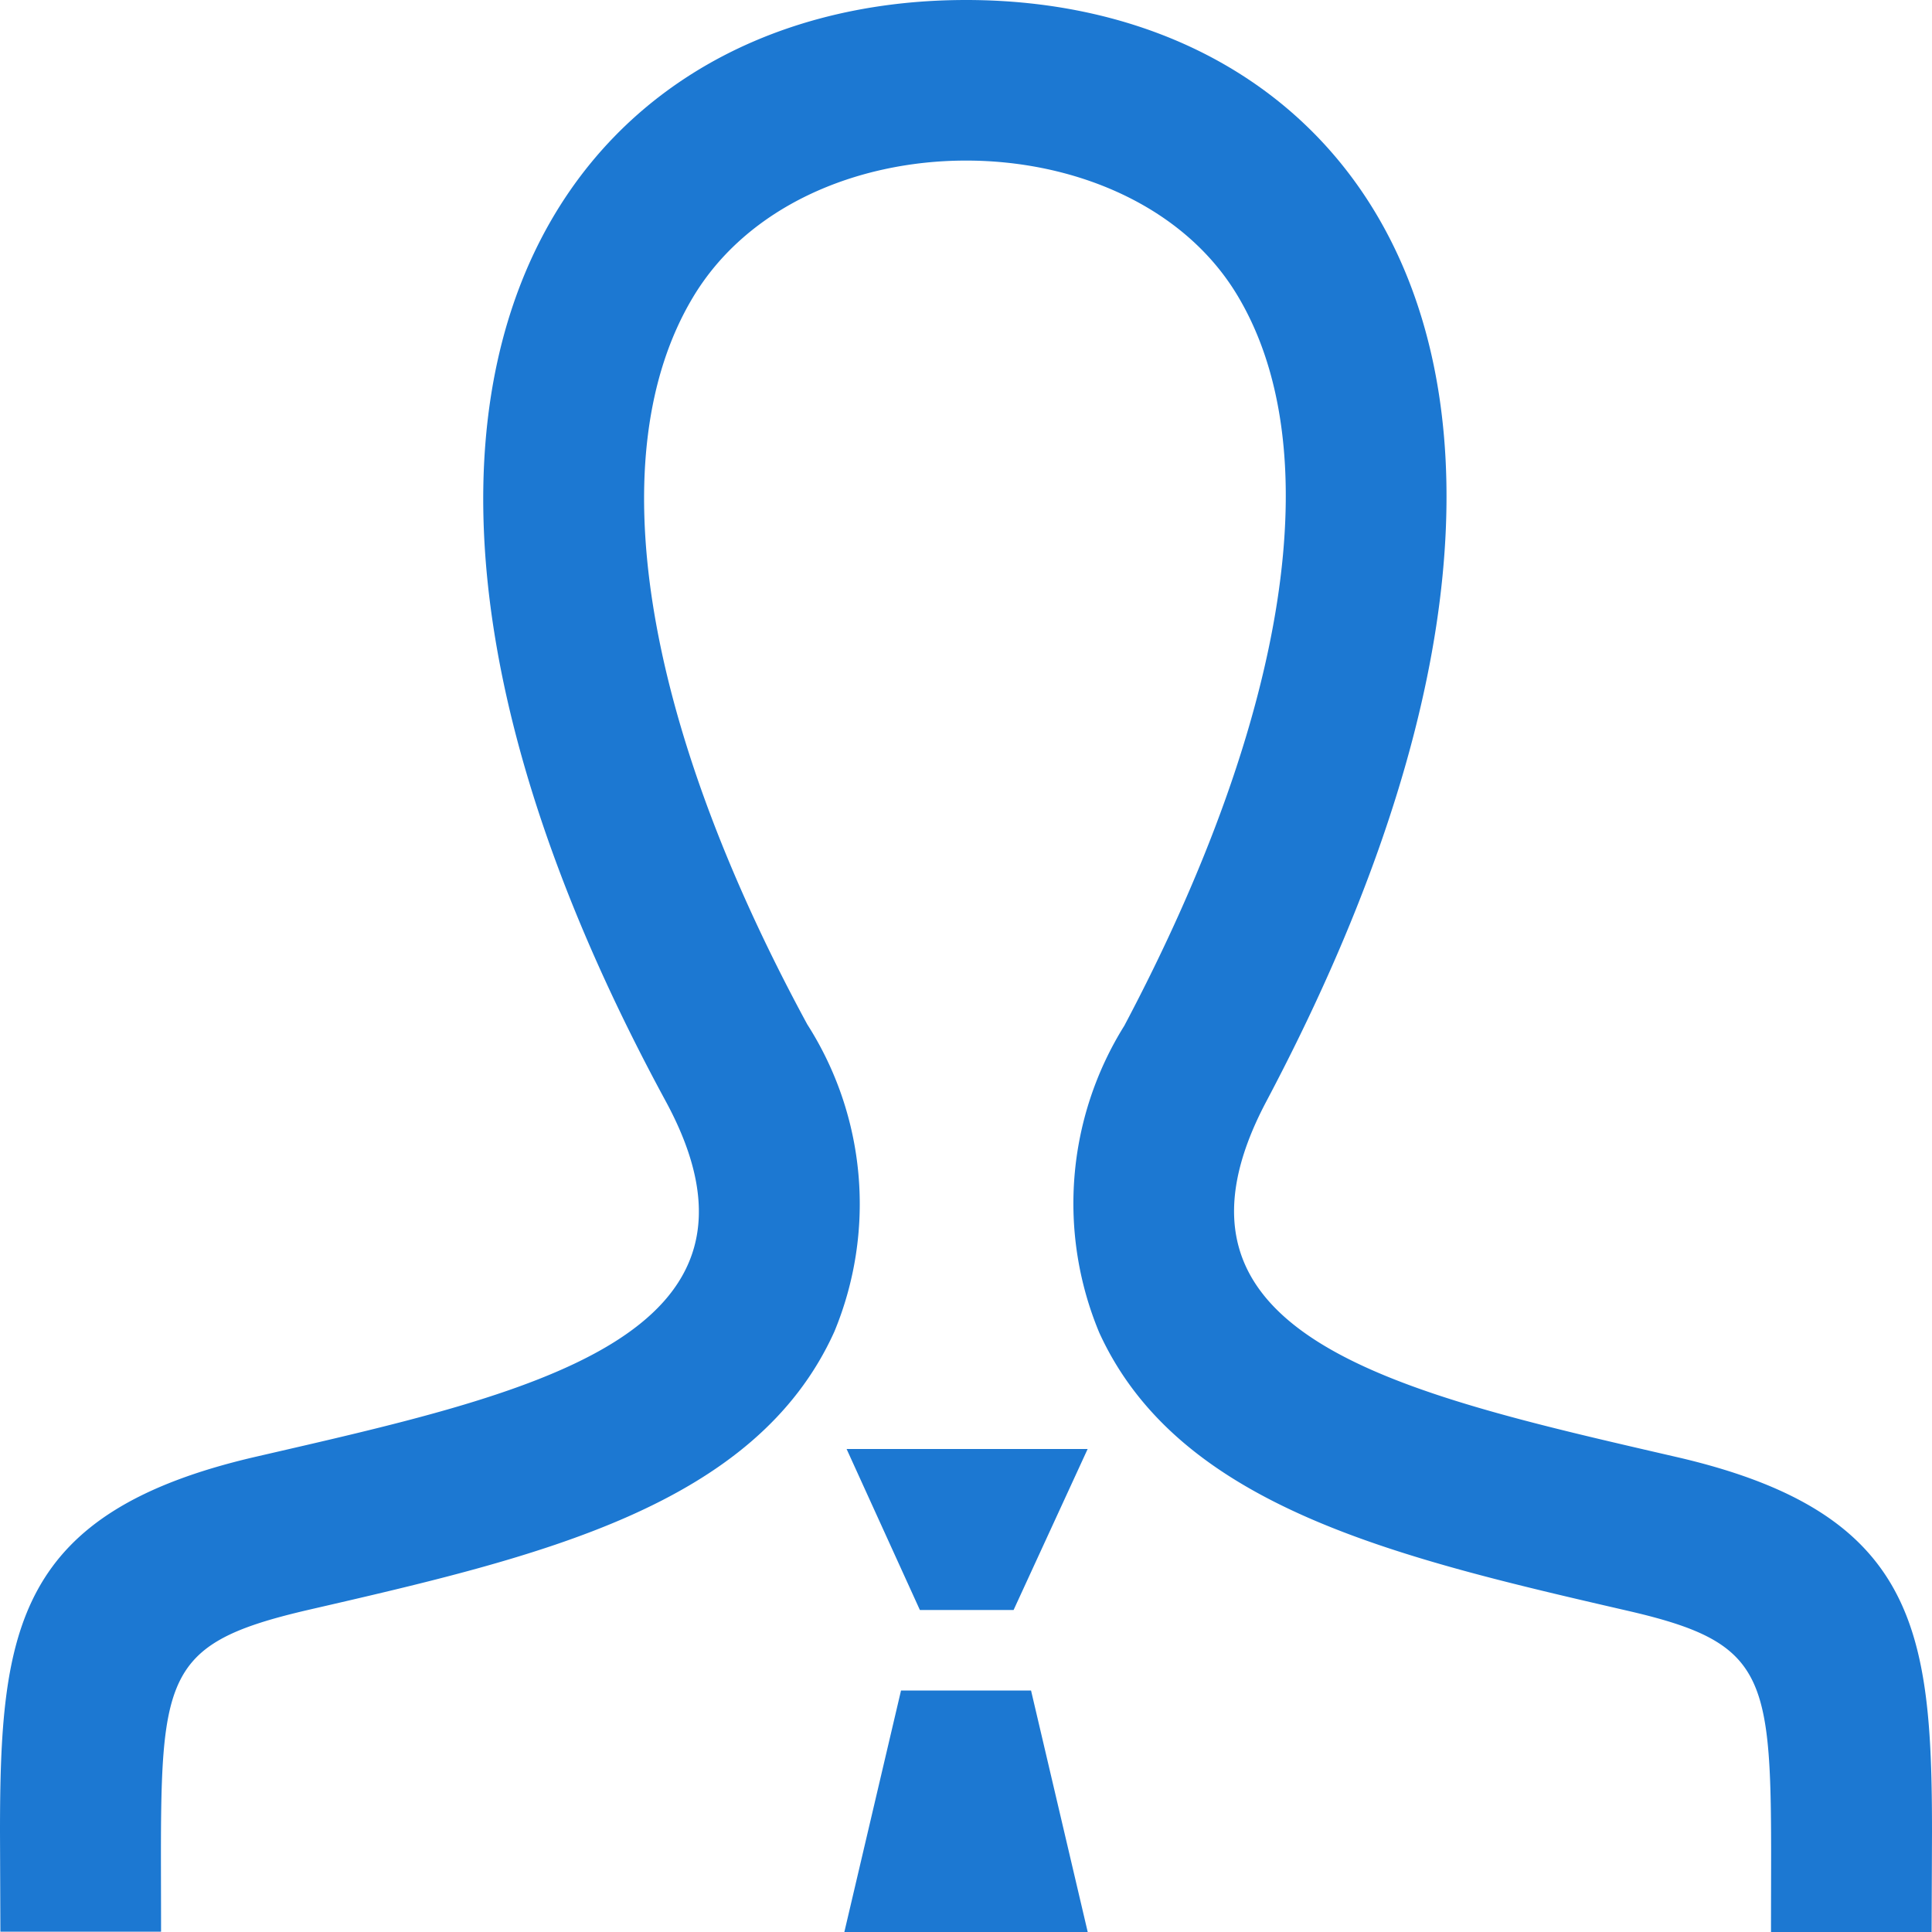
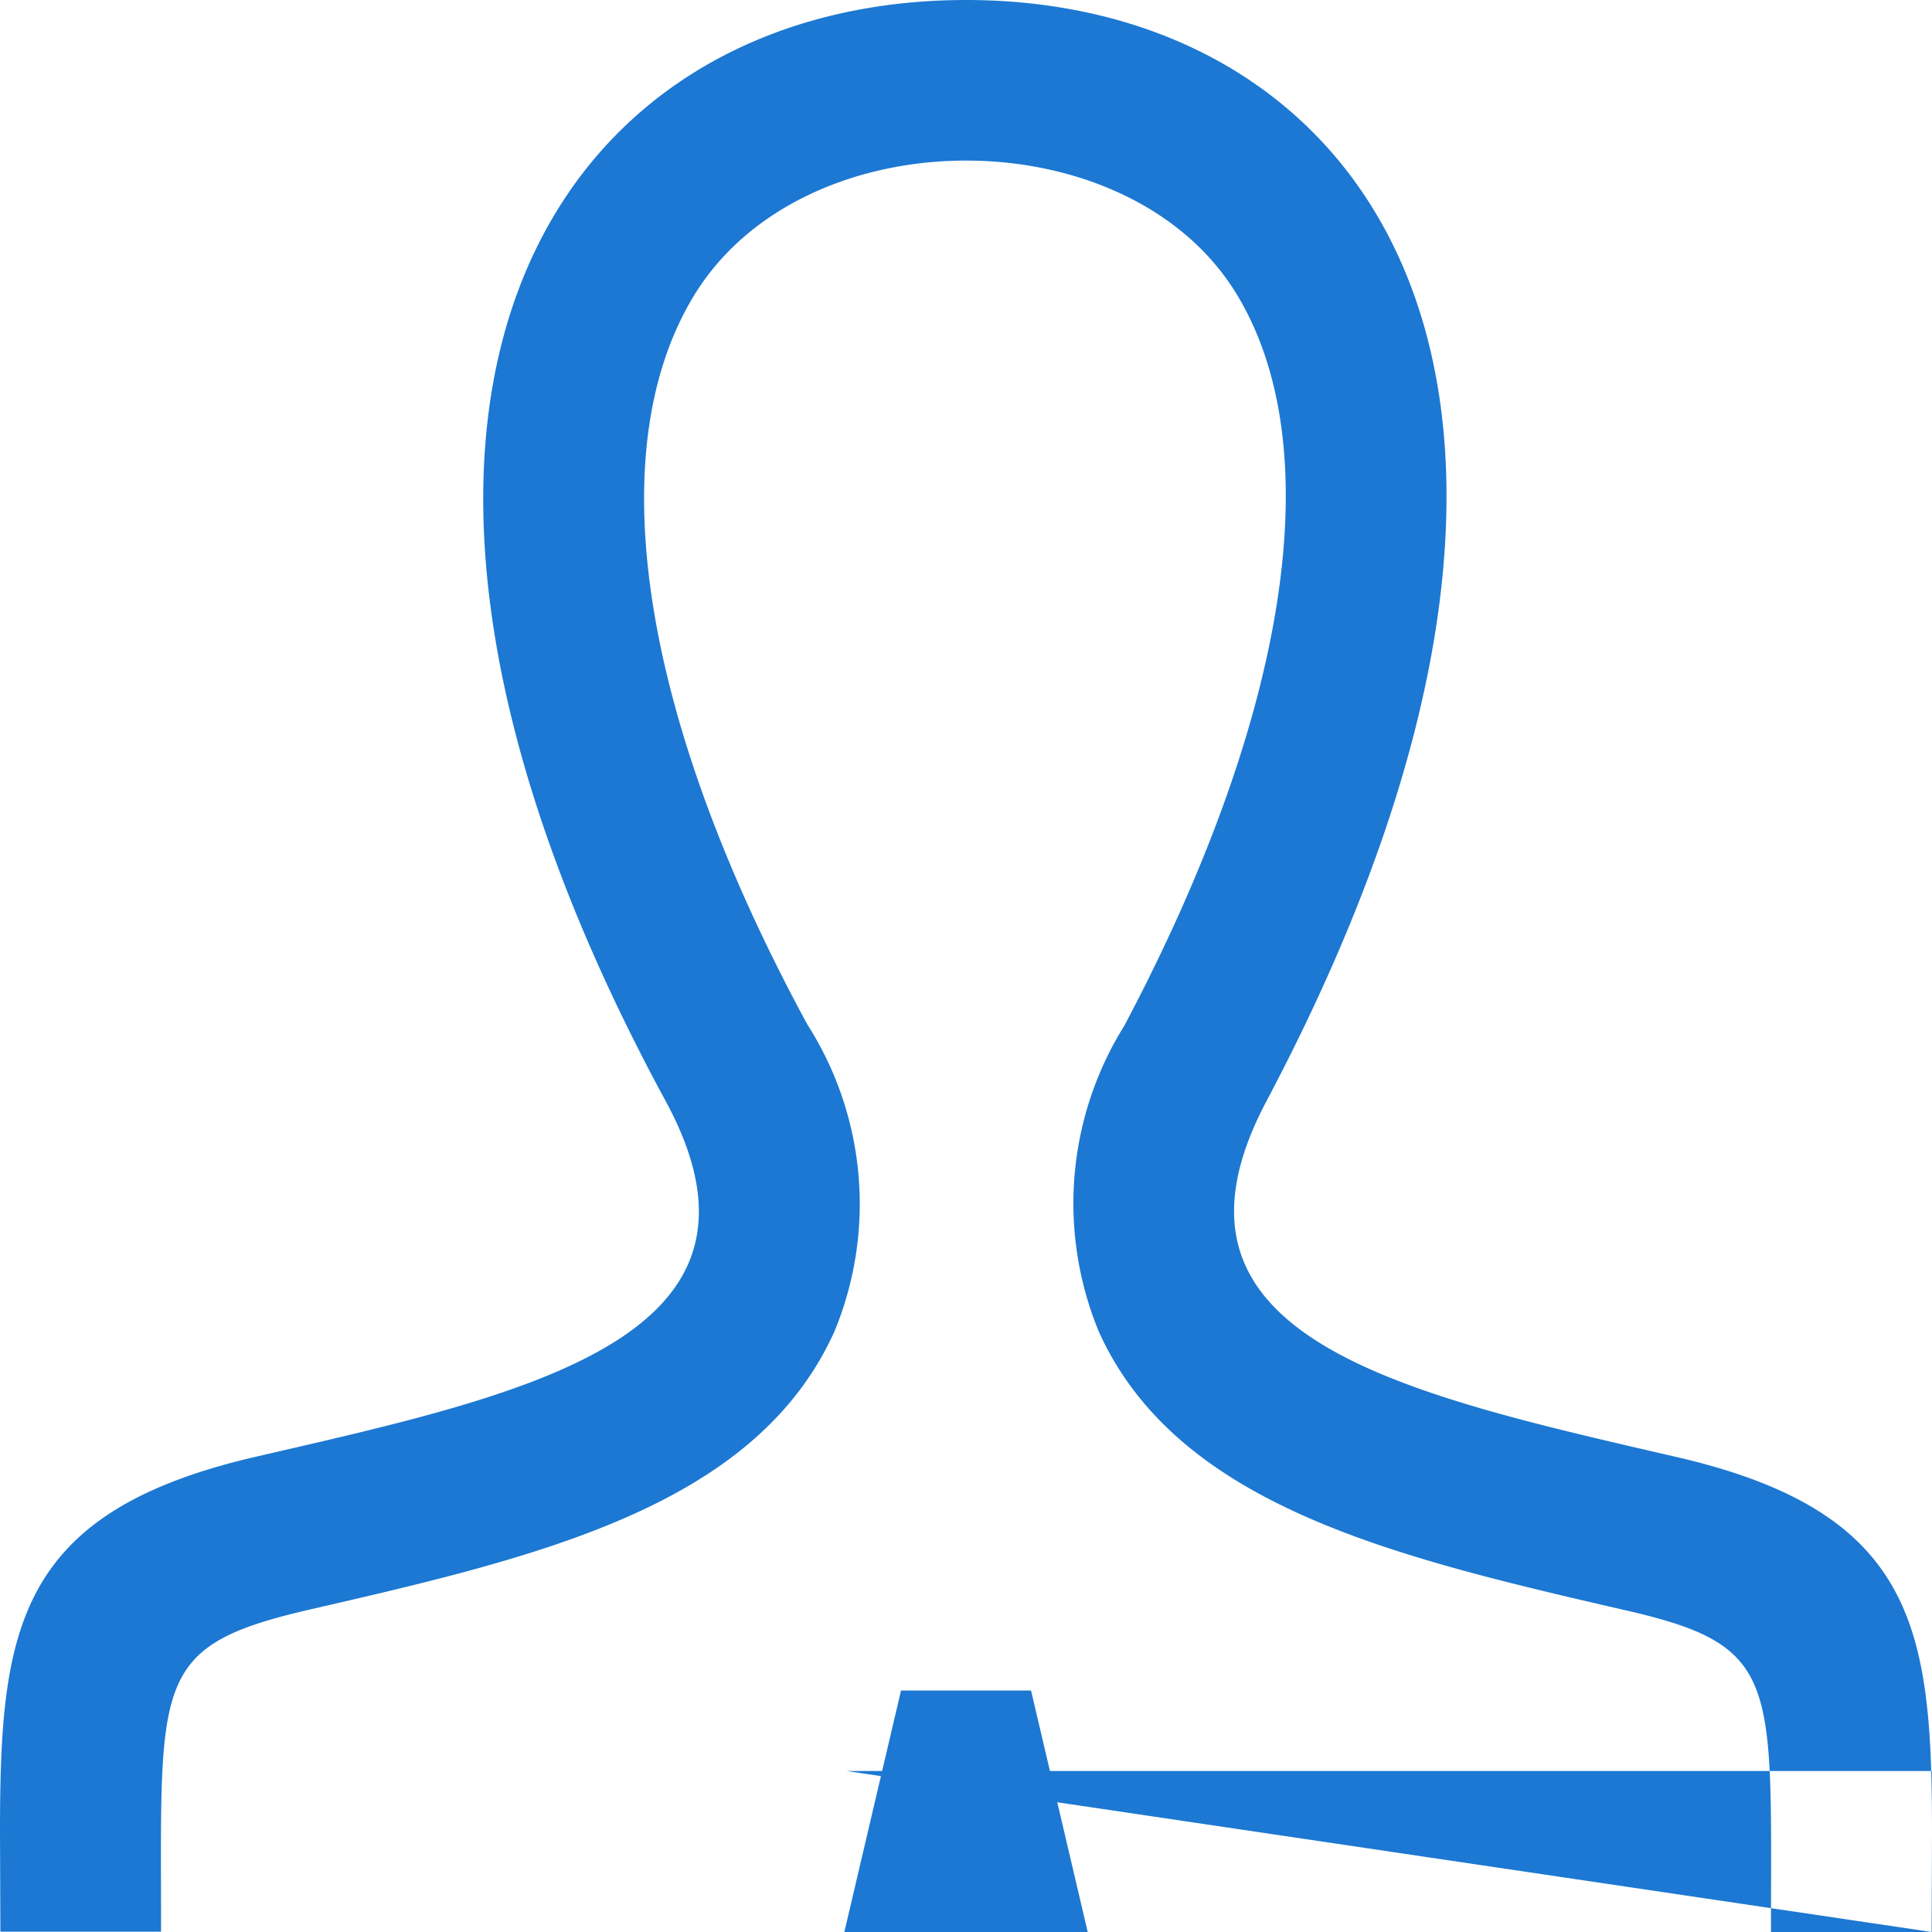
<svg xmlns="http://www.w3.org/2000/svg" width="30" height="30" viewBox="0 0 30 30">
-   <path id="iconmonstr-user-15" d="M29.994,30H27.5c0-3.88.149-4.437-2.2-4.982-3.6-.83-6.992-1.614-8.23-4.323a5.21,5.21,0,0,1,.388-4.767c2.553-4.821,3.192-8.956,1.754-11.345-1.676-2.786-6.766-2.8-8.457.042-1.443,2.421-.794,6.534,1.78,11.281a5.179,5.179,0,0,1,.422,4.769c-1.227,2.722-4.594,3.5-8.156,4.32-2.455.568-2.3,1.088-2.3,5H.006L0,28.449C0,25.3.249,23.48,3.973,22.62c4.206-.971,8.36-1.841,6.363-5.523C4.419,6.186,8.648,0,15,0c6.229,0,10.564,5.957,4.665,17.1-1.939,3.66,2.063,4.53,6.362,5.523C29.751,23.48,30,25.3,30,28.449L29.994,30ZM13.146,22.5,14.284,25h1.455l1.15-2.5H13.146ZM16.89,30l-.88-3.75H13.991L13.111,30Z" fill="#1c78d2" />
+   <path id="iconmonstr-user-15" d="M29.994,30H27.5c0-3.88.149-4.437-2.2-4.982-3.6-.83-6.992-1.614-8.23-4.323a5.21,5.21,0,0,1,.388-4.767c2.553-4.821,3.192-8.956,1.754-11.345-1.676-2.786-6.766-2.8-8.457.042-1.443,2.421-.794,6.534,1.78,11.281a5.179,5.179,0,0,1,.422,4.769c-1.227,2.722-4.594,3.5-8.156,4.32-2.455.568-2.3,1.088-2.3,5H.006L0,28.449C0,25.3.249,23.48,3.973,22.62c4.206-.971,8.36-1.841,6.363-5.523C4.419,6.186,8.648,0,15,0c6.229,0,10.564,5.957,4.665,17.1-1.939,3.66,2.063,4.53,6.362,5.523C29.751,23.48,30,25.3,30,28.449L29.994,30Zh1.455l1.15-2.5H13.146ZM16.89,30l-.88-3.75H13.991L13.111,30Z" fill="#1c78d2" />
</svg>